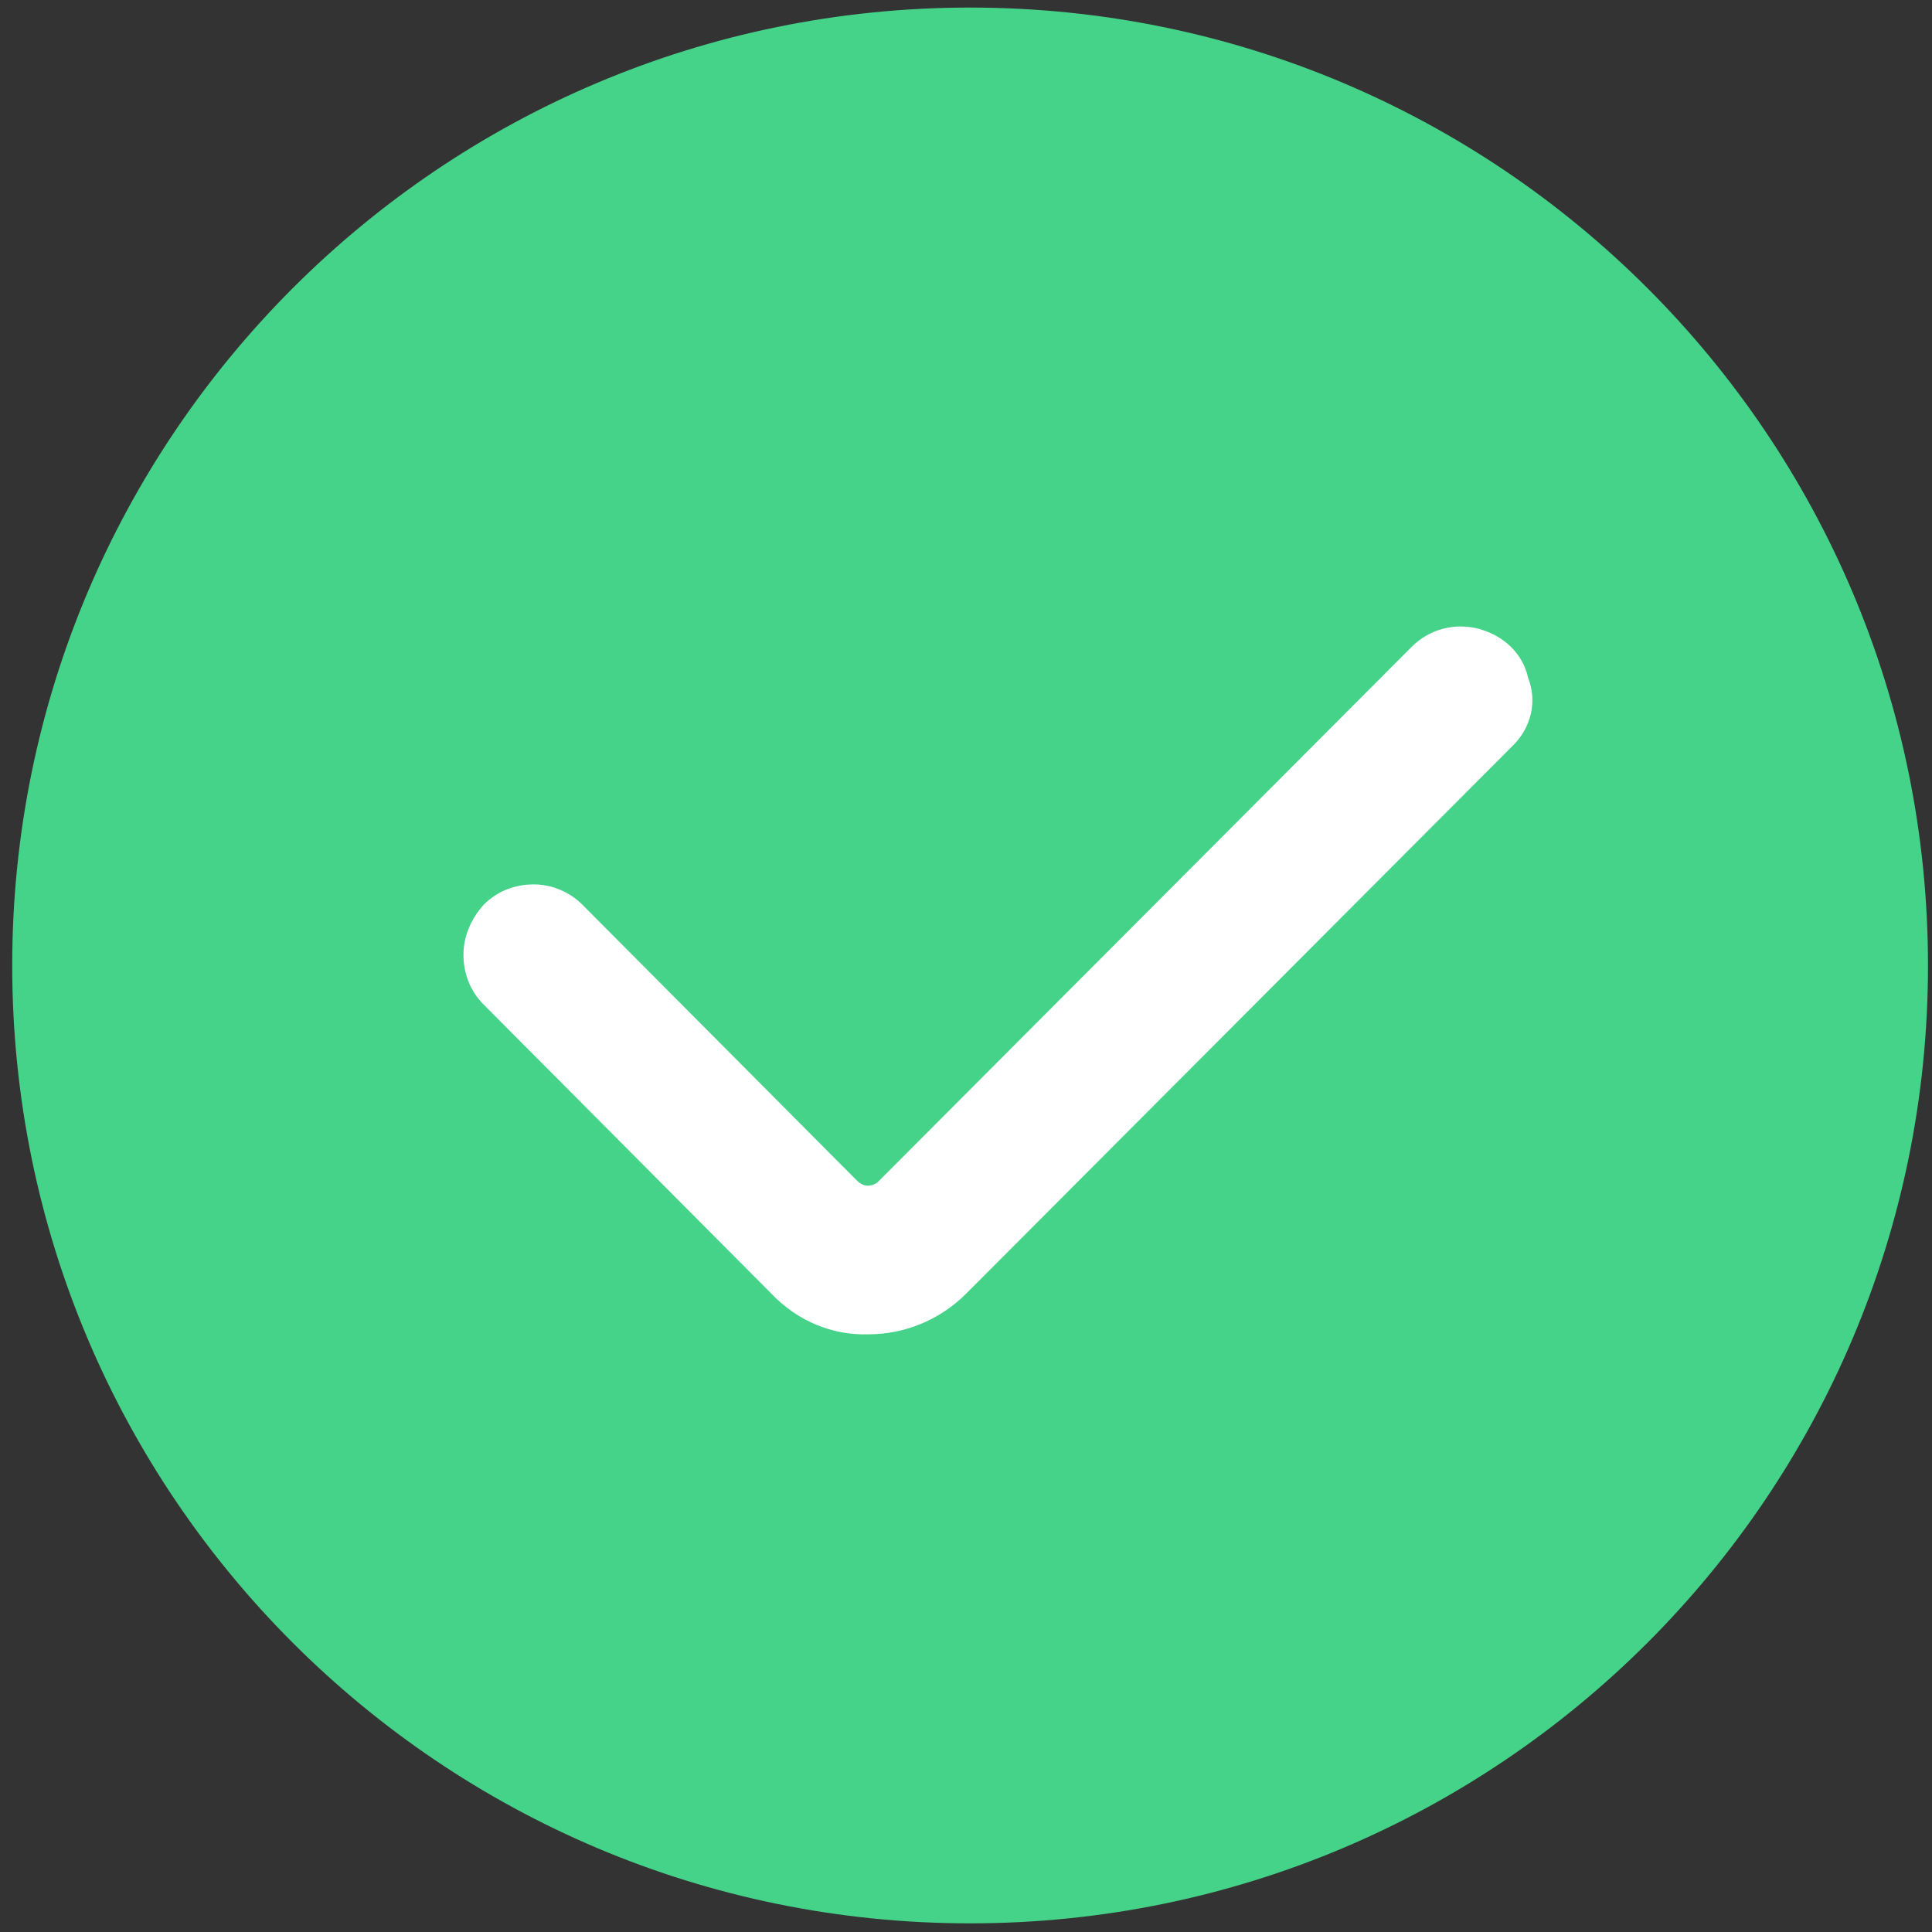
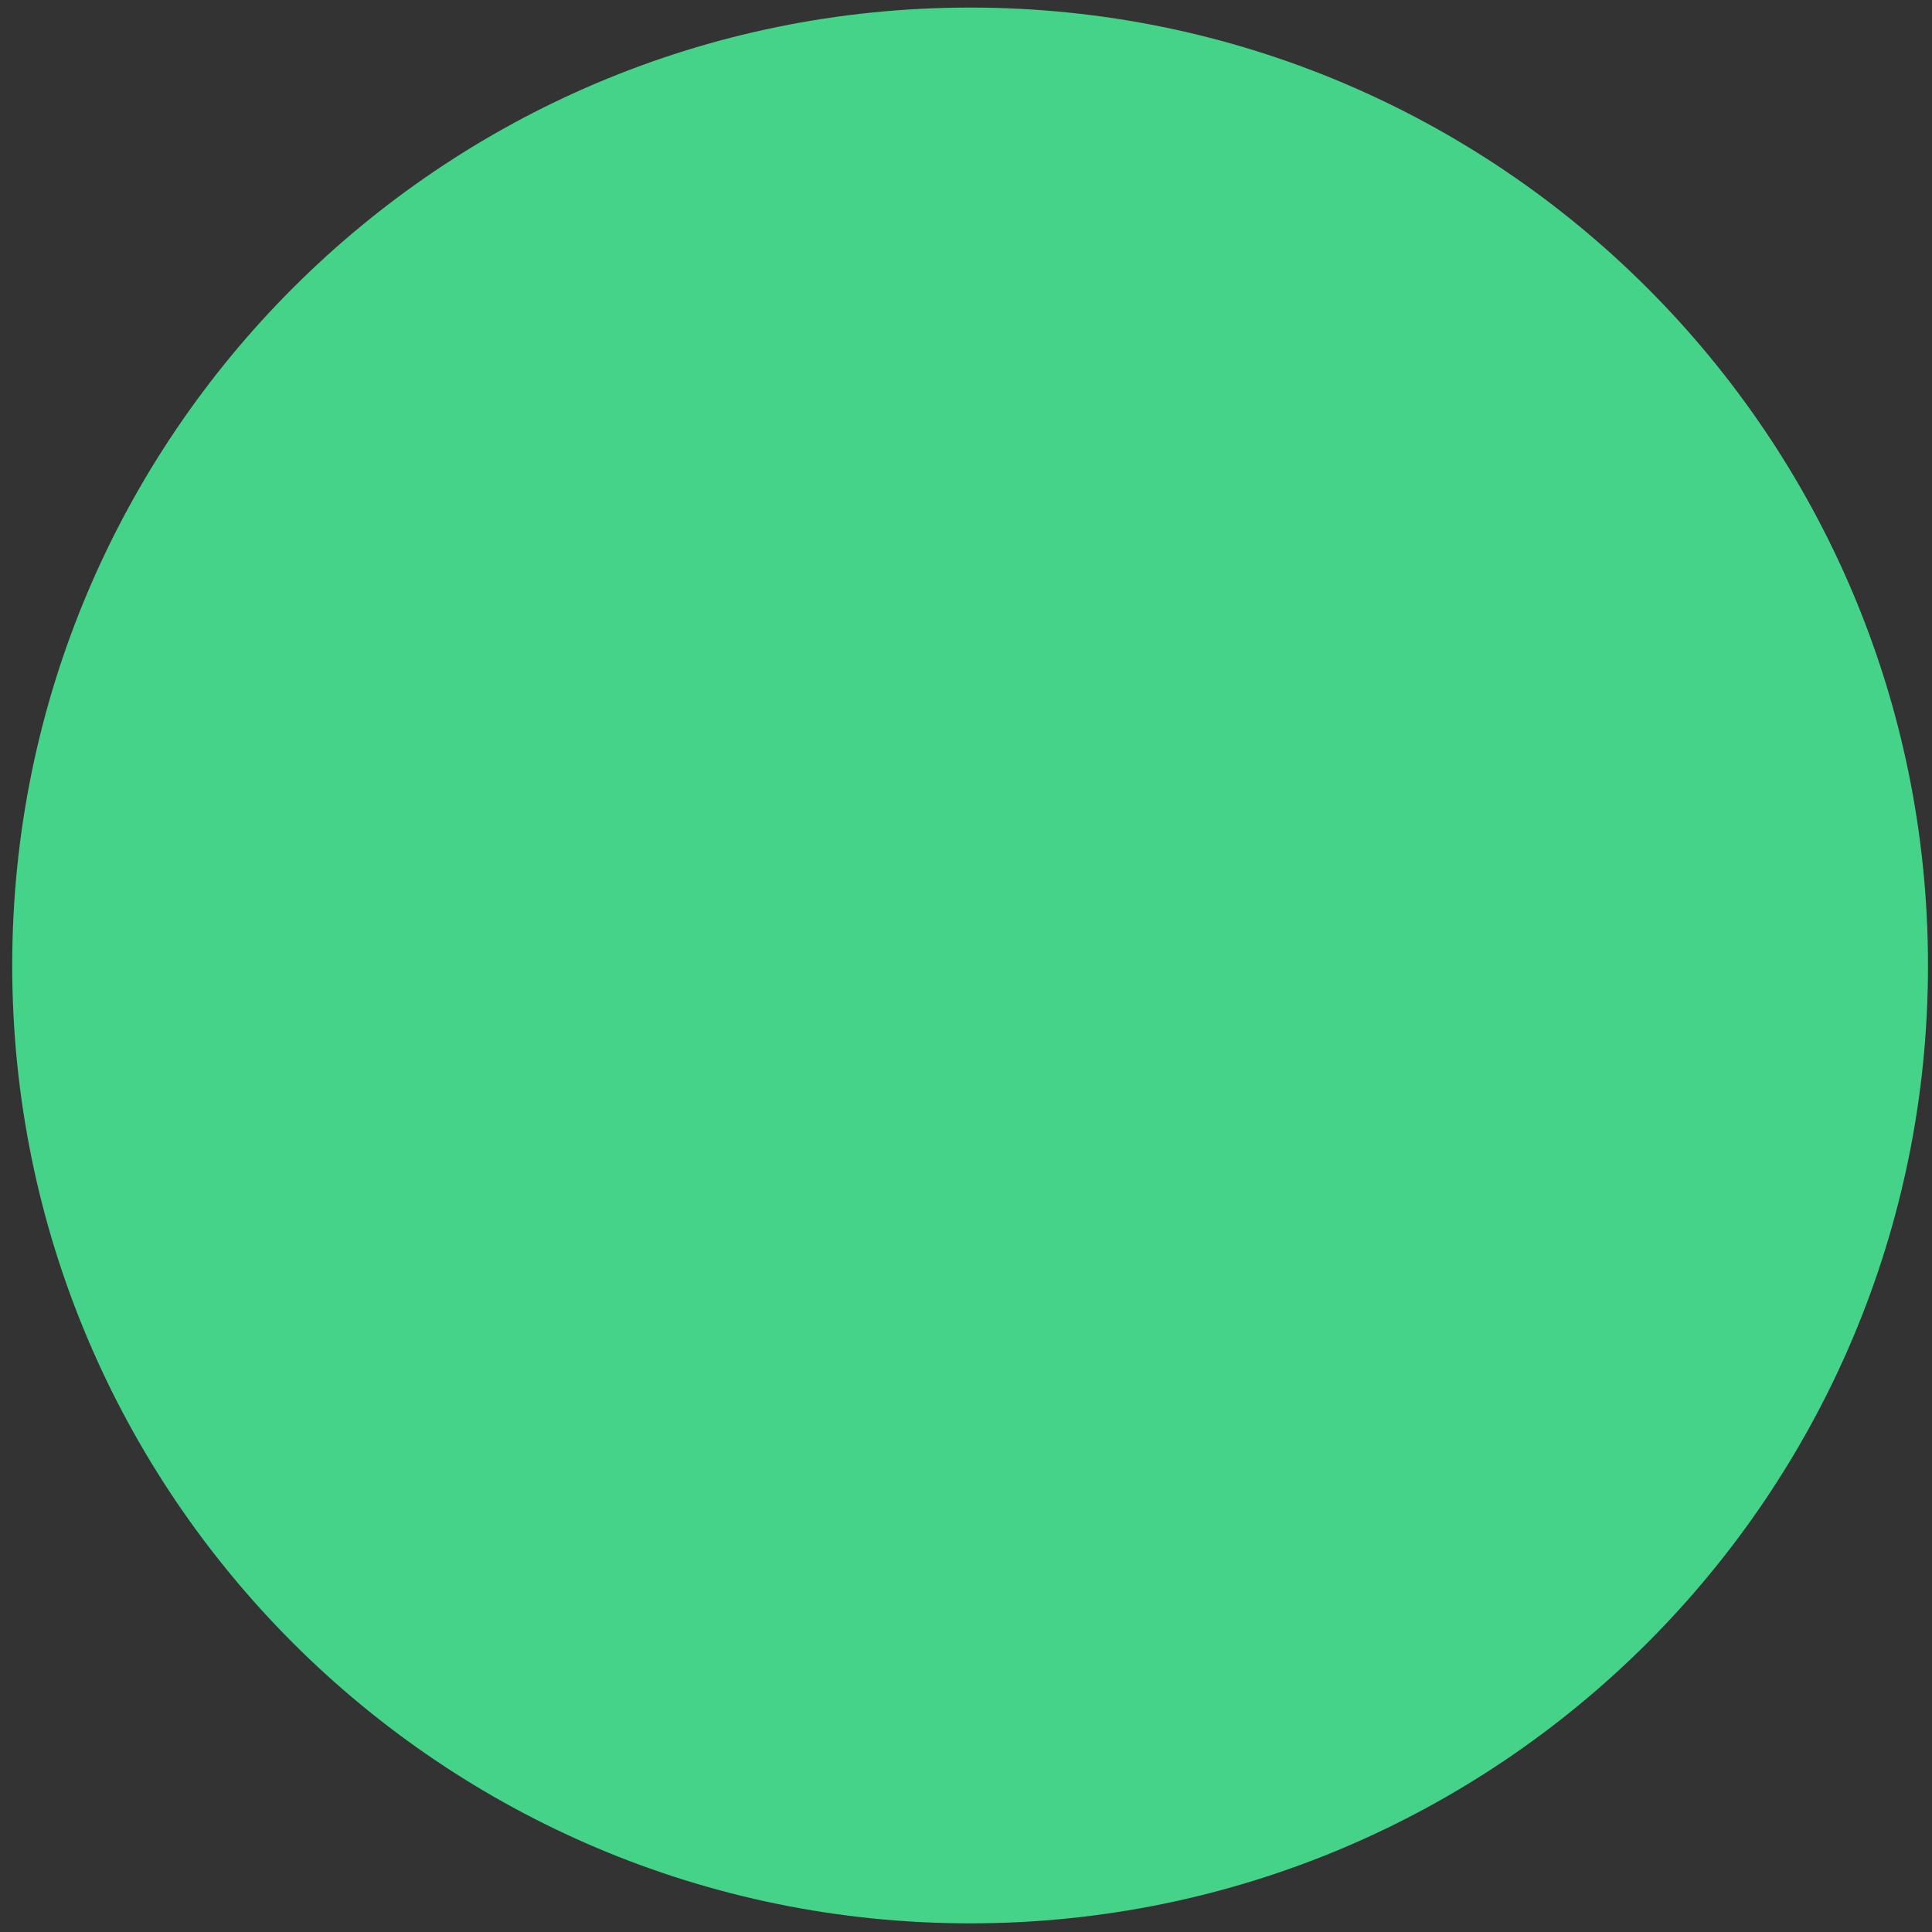
<svg xmlns="http://www.w3.org/2000/svg" width="143" height="143" viewBox="0 0 143 143" fill="none">
  <rect x="0" y="0" width="143" height="143" fill="#333333" stroke="none" />
  <path d="M71.804 142.36C110.961 142.36 142.704 110.617 142.704 71.46C142.704 32.303 110.961 0.56 71.804 0.56C32.647 0.56 0.904 32.303 0.904 71.46C0.904 110.617 32.647 142.36 71.804 142.36Z" fill="#45D289" />
-   <path d="M112.004 55.16L71.504 95.76C69.604 97.66 67.004 98.76 64.304 98.76C61.604 98.86 59.004 97.76 57.104 95.76L35.804 74.36C34.804 73.36 34.304 72.06 34.304 70.66C34.304 69.26 34.904 67.96 35.804 66.96C36.804 65.96 38.104 65.46 39.504 65.46C40.904 65.46 42.204 66.06 43.104 66.96L63.404 87.36C63.604 87.56 63.904 87.76 64.204 87.76C64.504 87.76 64.804 87.66 65.004 87.46L104.504 47.86C105.804 46.56 107.704 46.06 109.504 46.56C111.304 47.06 112.704 48.36 113.104 50.16C113.804 51.96 113.304 53.86 112.004 55.16Z" fill="white" />
</svg>